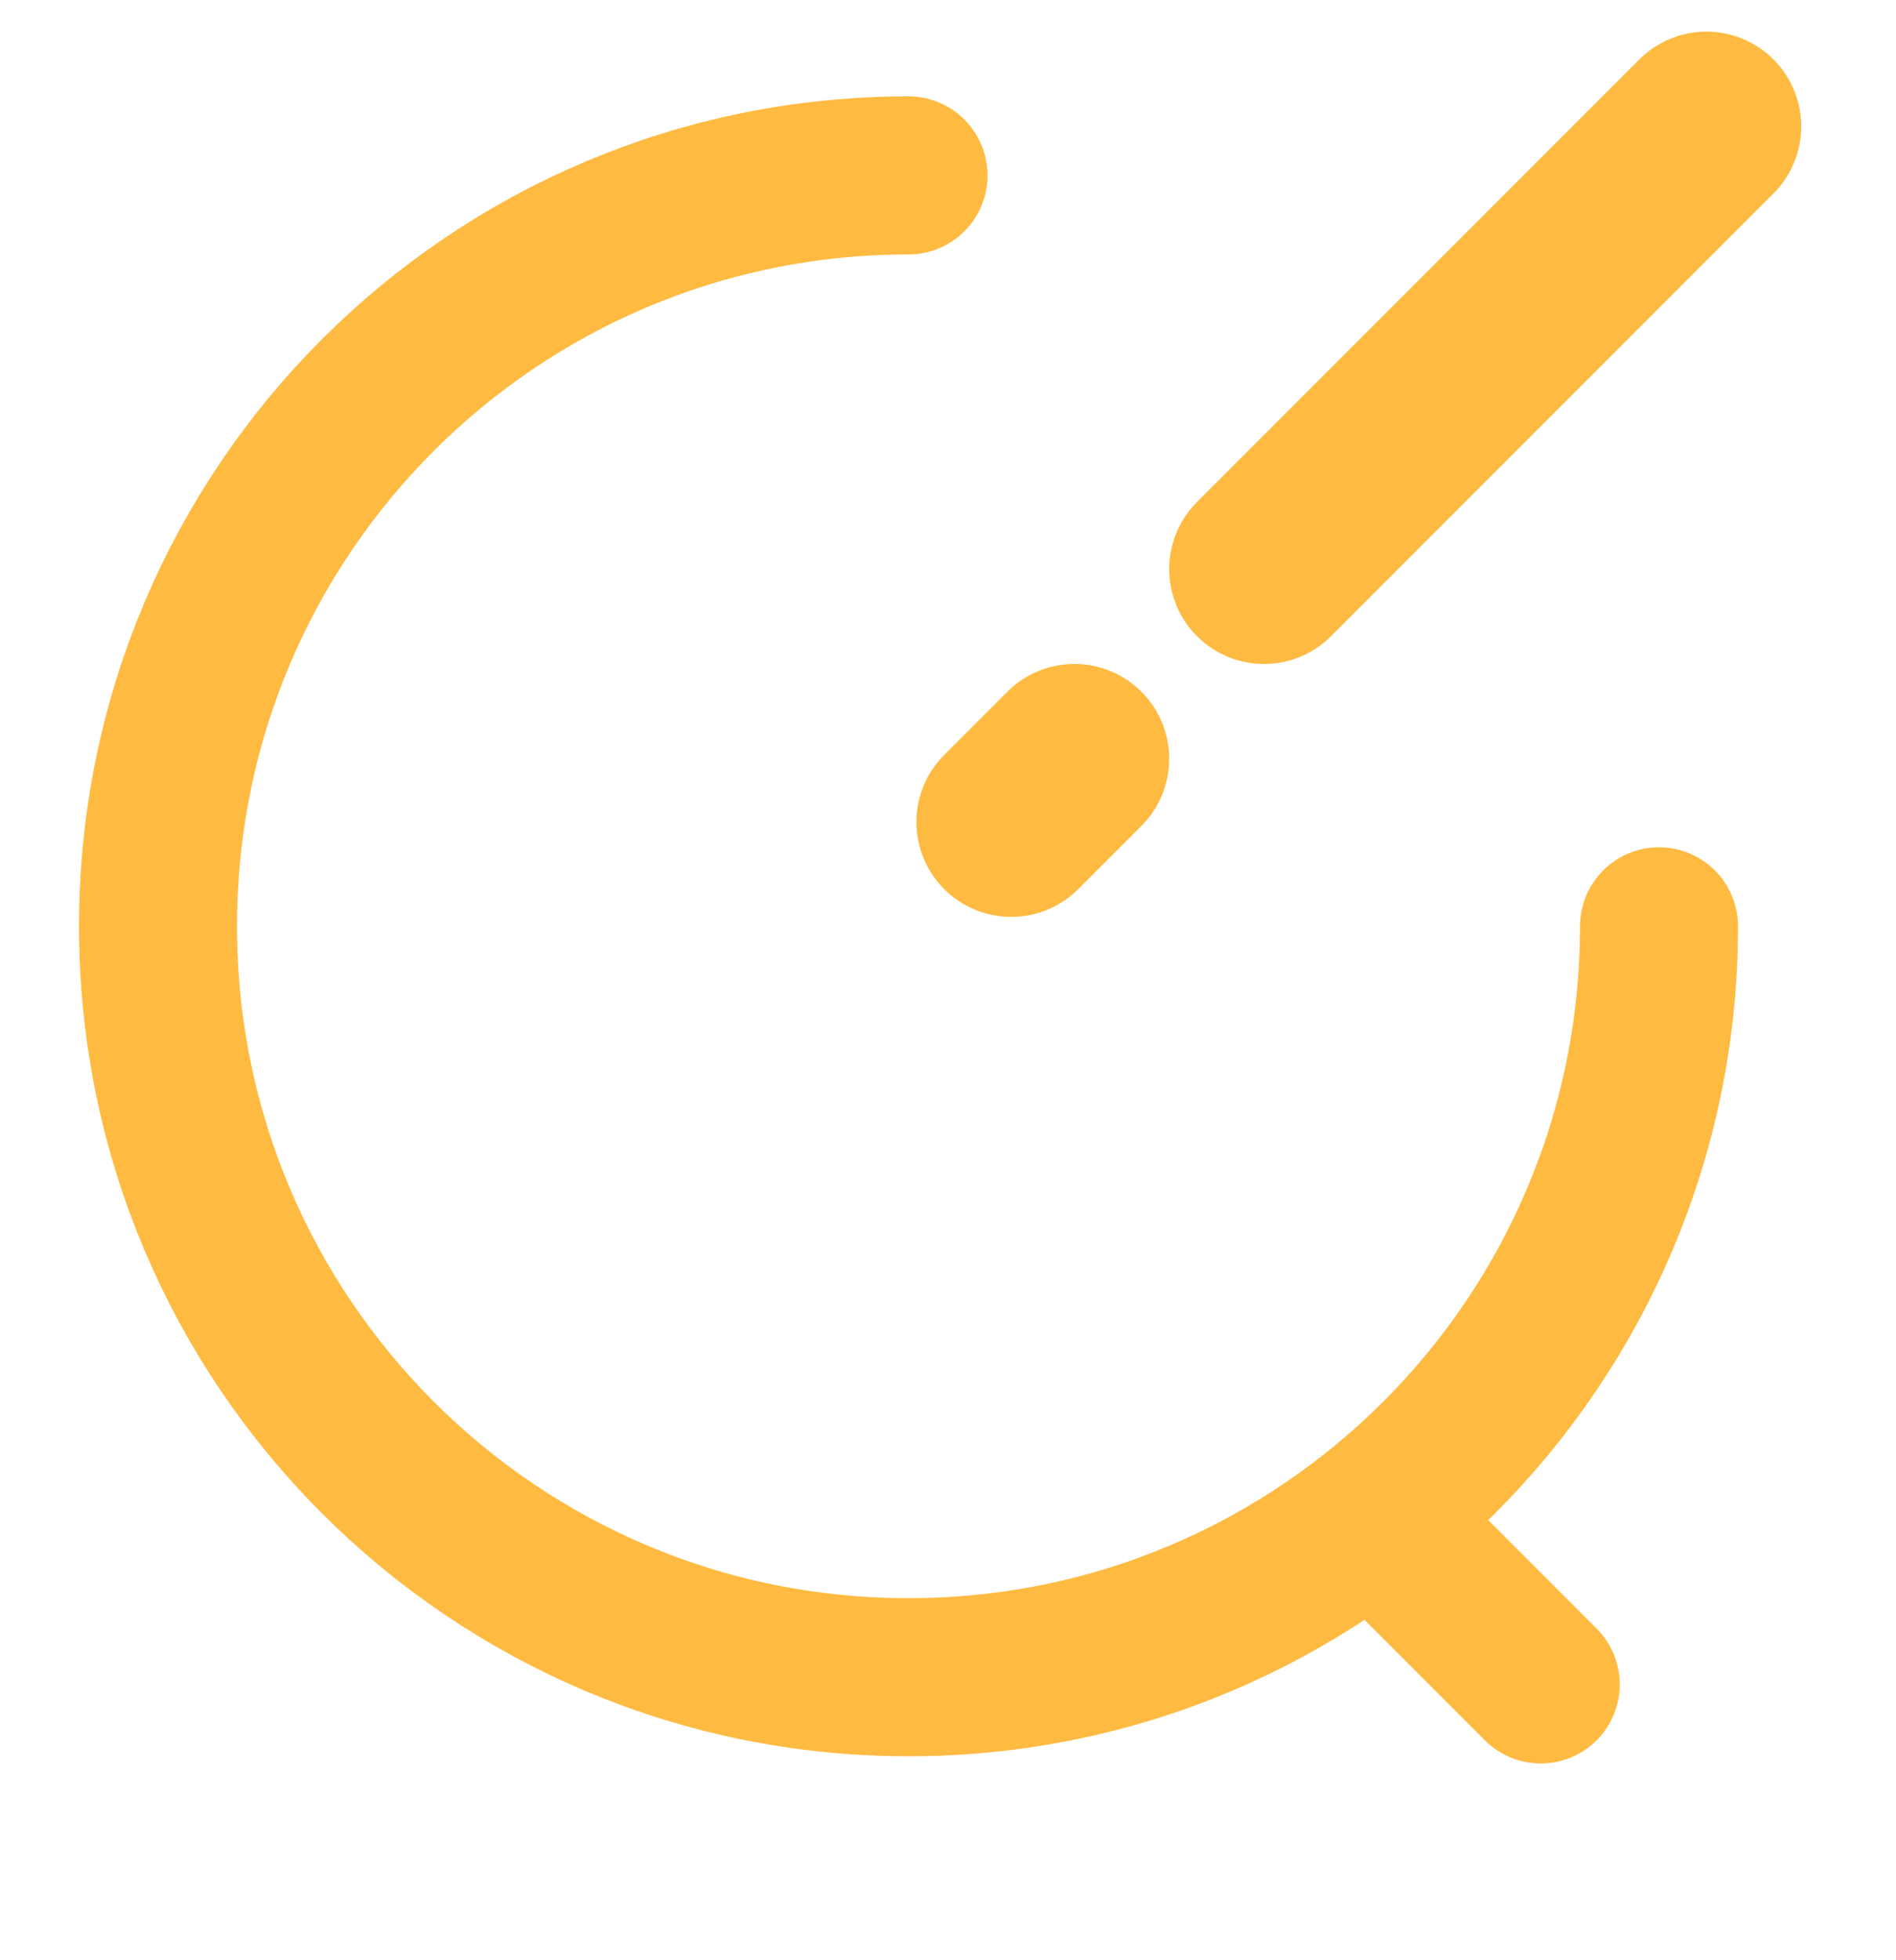
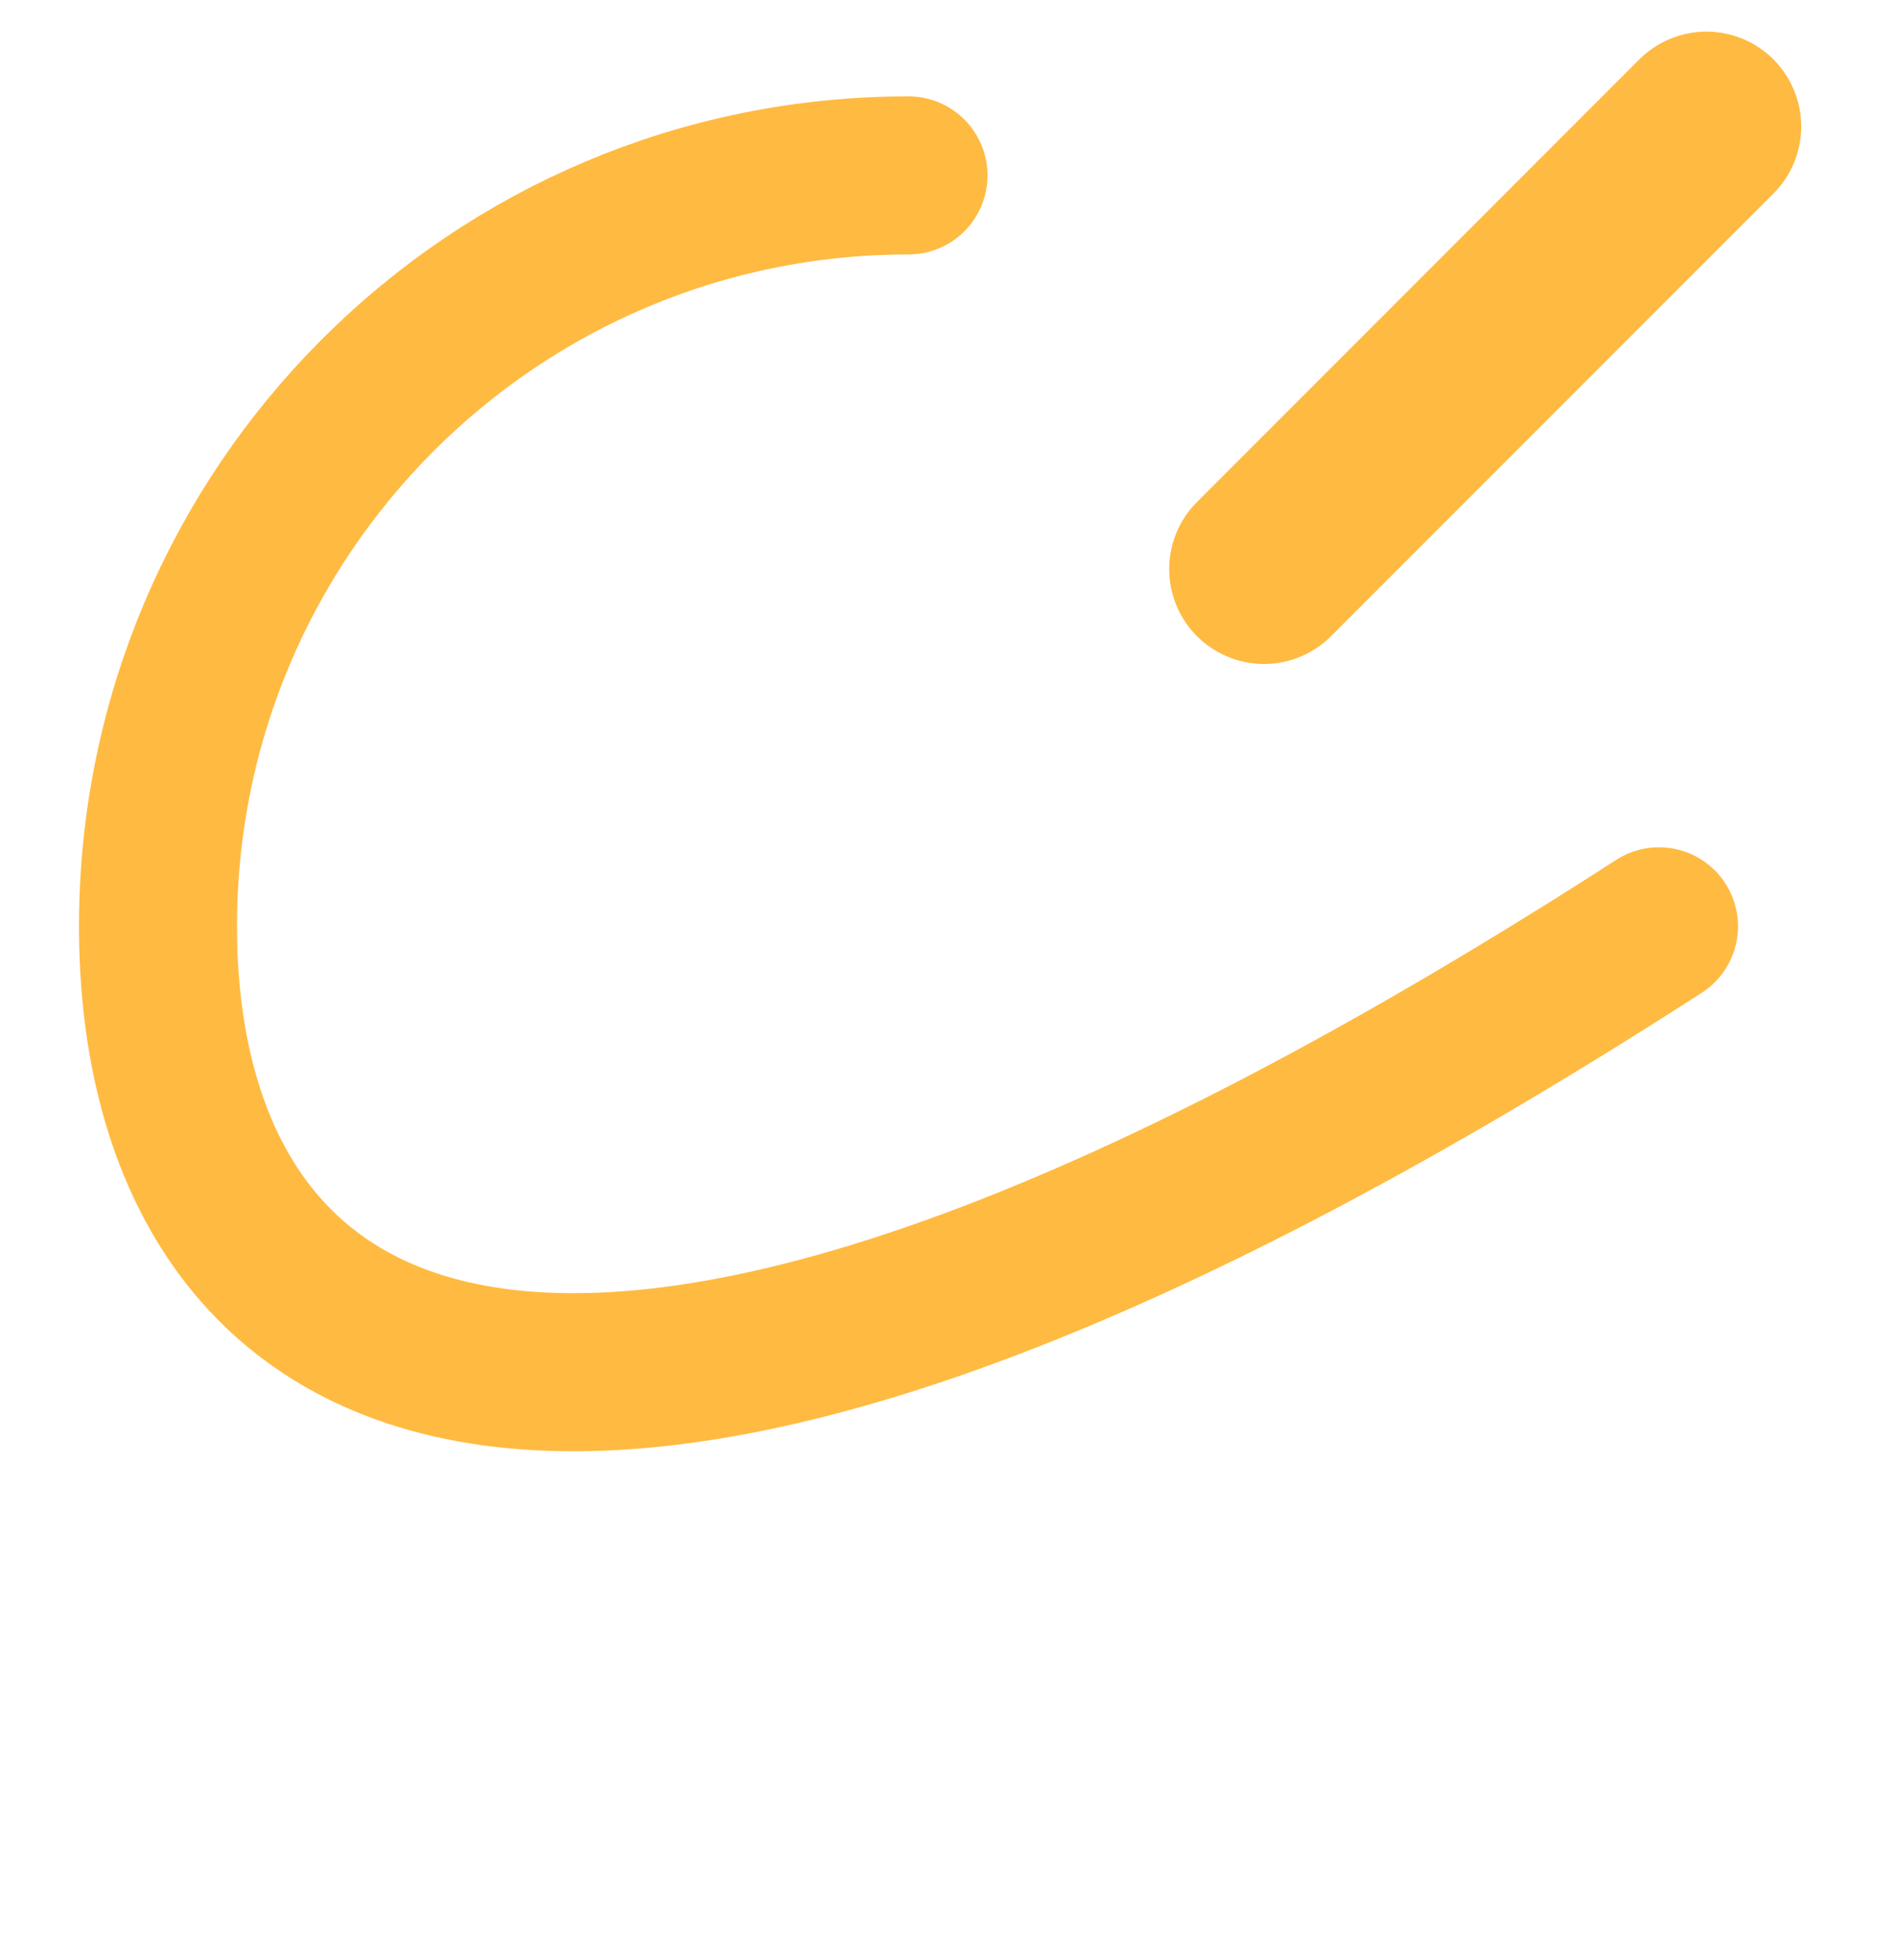
<svg xmlns="http://www.w3.org/2000/svg" width="30" height="31" viewBox="0 0 30 31" fill="none">
-   <path d="M26.25 14.649C26.25 21.211 20.938 26.524 14.375 26.524C7.812 26.524 2.5 21.211 2.5 14.649C2.5 8.086 7.812 2.774 14.375 2.774" stroke="#FFBA41" stroke-width="2.5" stroke-linecap="round" stroke-linejoin="round" />
-   <path d="M24.379 26.638L21.879 24.138" stroke="#FFBA41" stroke-width="2.5" stroke-linecap="round" stroke-linejoin="round" />
+   <path d="M26.25 14.649C7.812 26.524 2.5 21.211 2.5 14.649C2.5 8.086 7.812 2.774 14.375 2.774" stroke="#FFBA41" stroke-width="2.5" stroke-linecap="round" stroke-linejoin="round" />
  <path d="M20 9L27 2" stroke="#FFBA41" stroke-width="3" stroke-linecap="round" stroke-linejoin="round" />
-   <path d="M17 12L16 13" stroke="#FFBA41" stroke-width="3" stroke-linecap="round" stroke-linejoin="round" />
</svg>